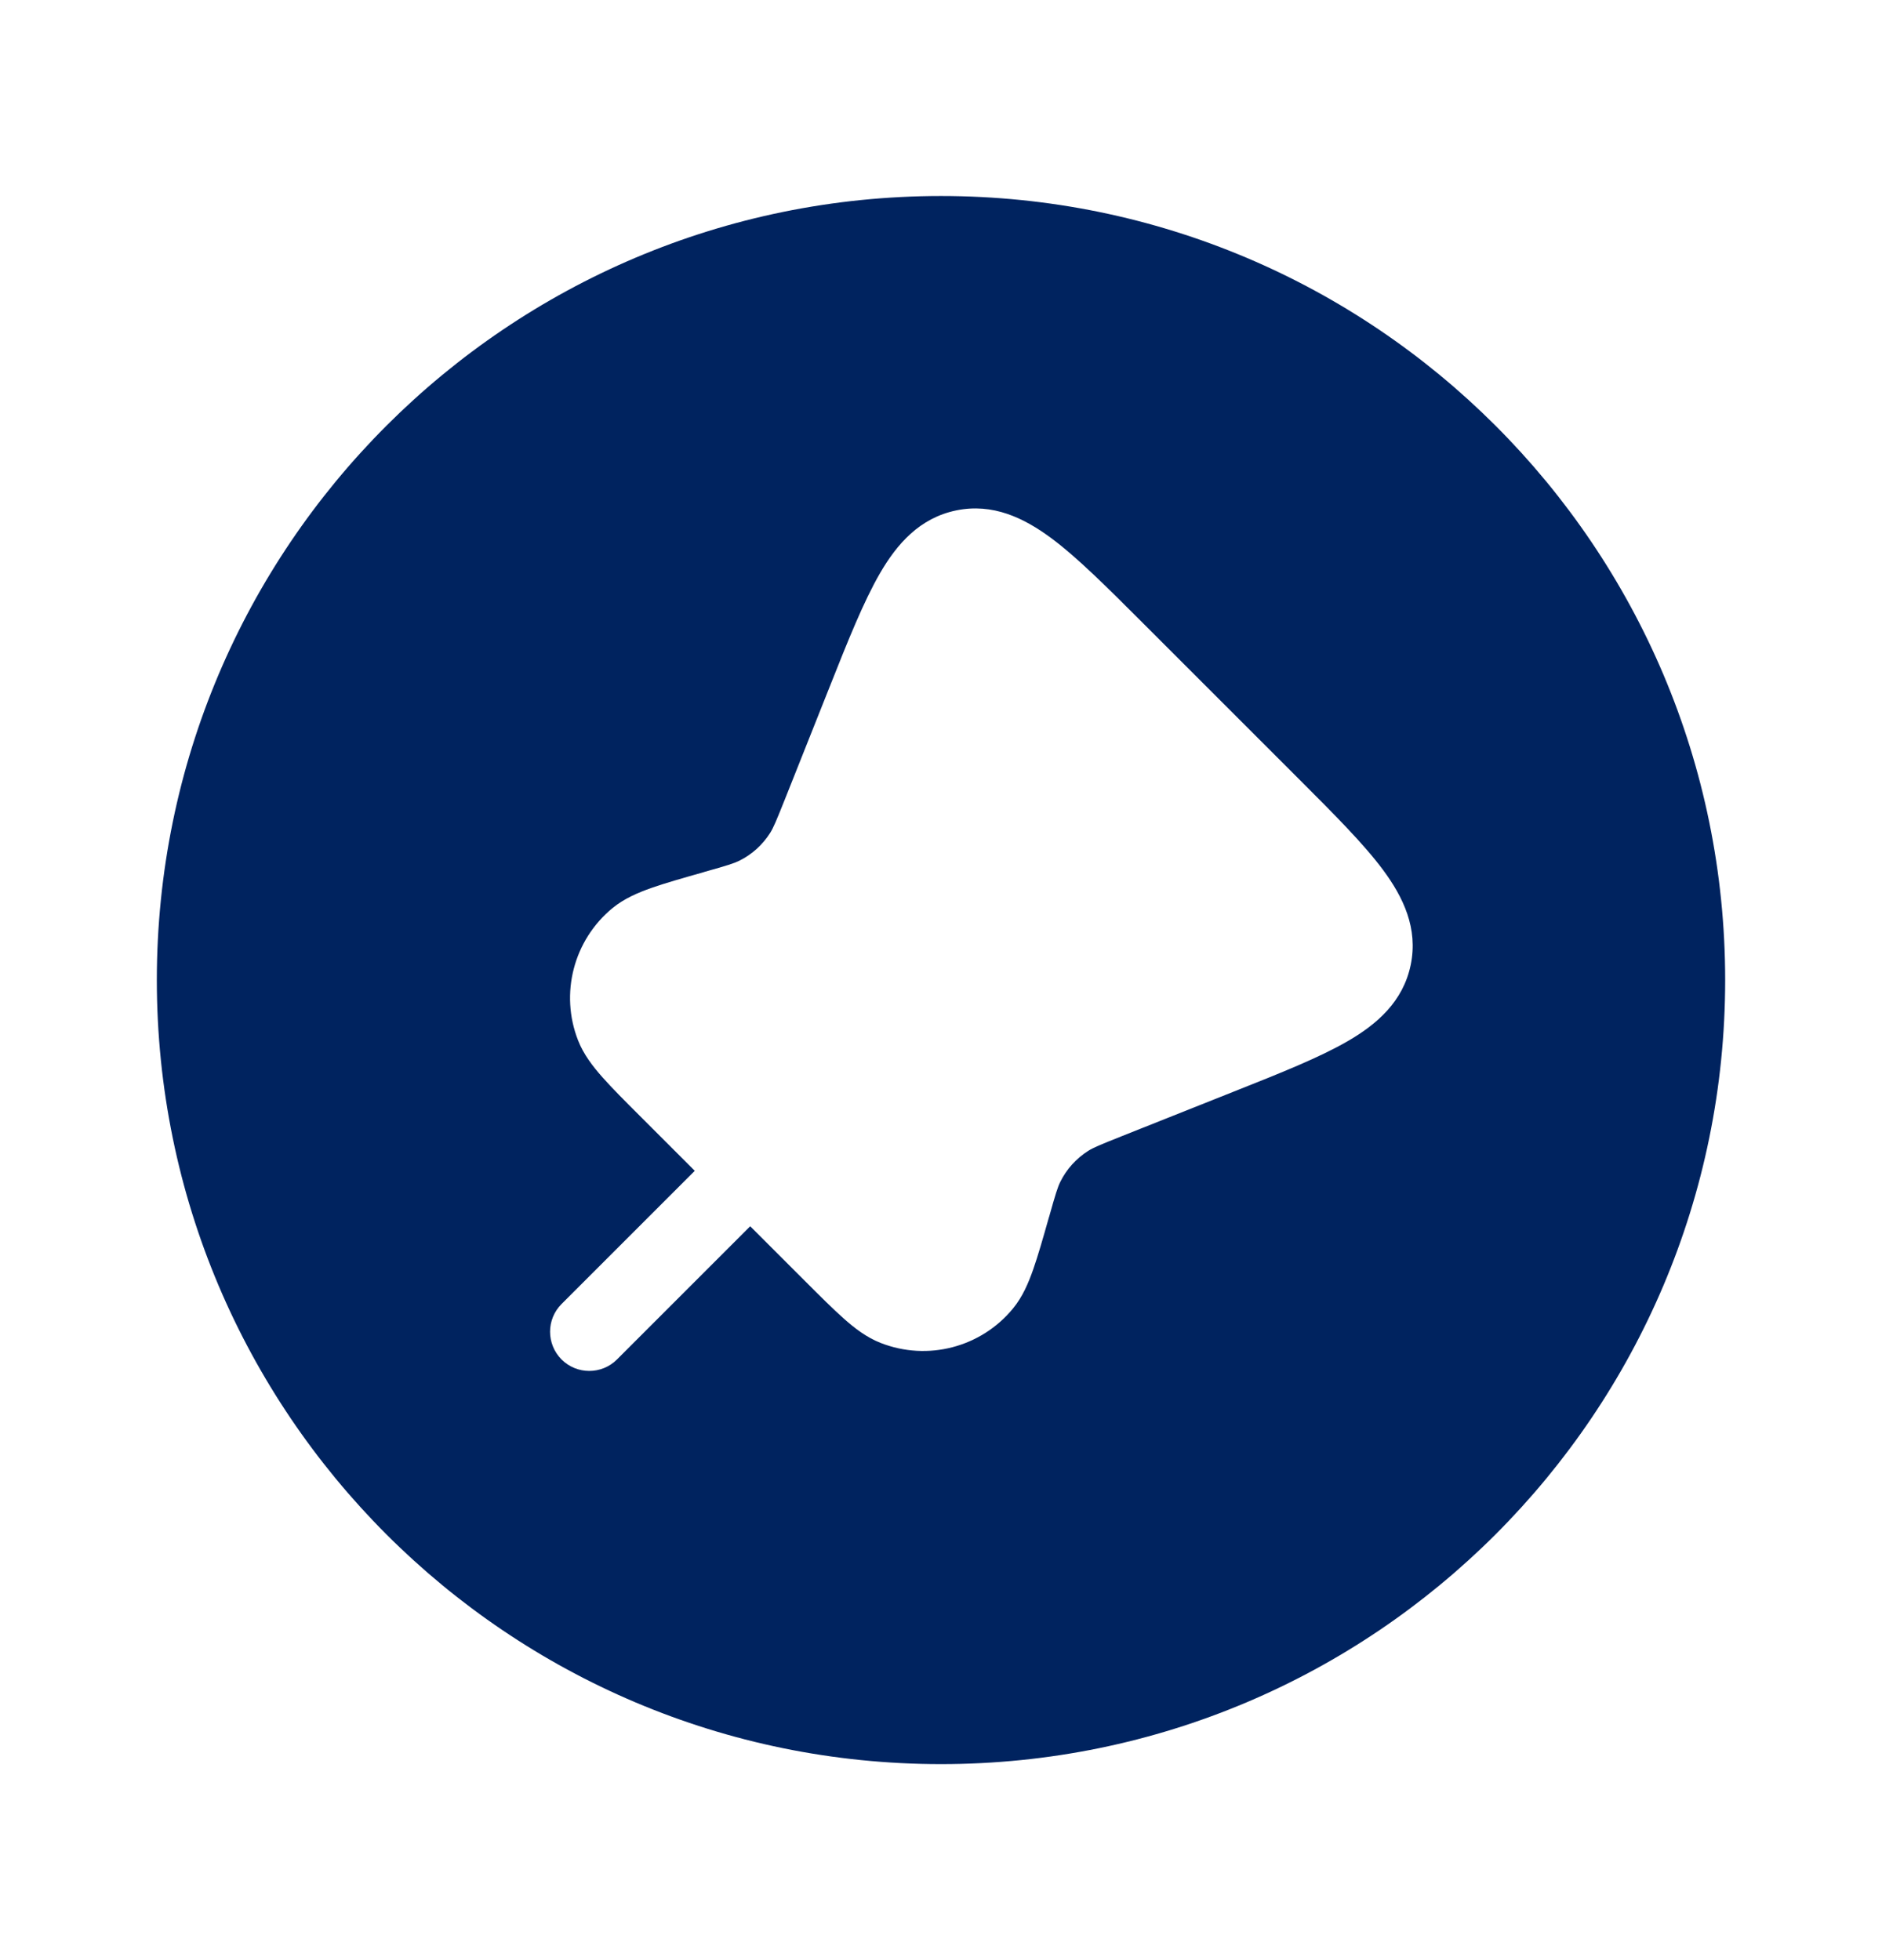
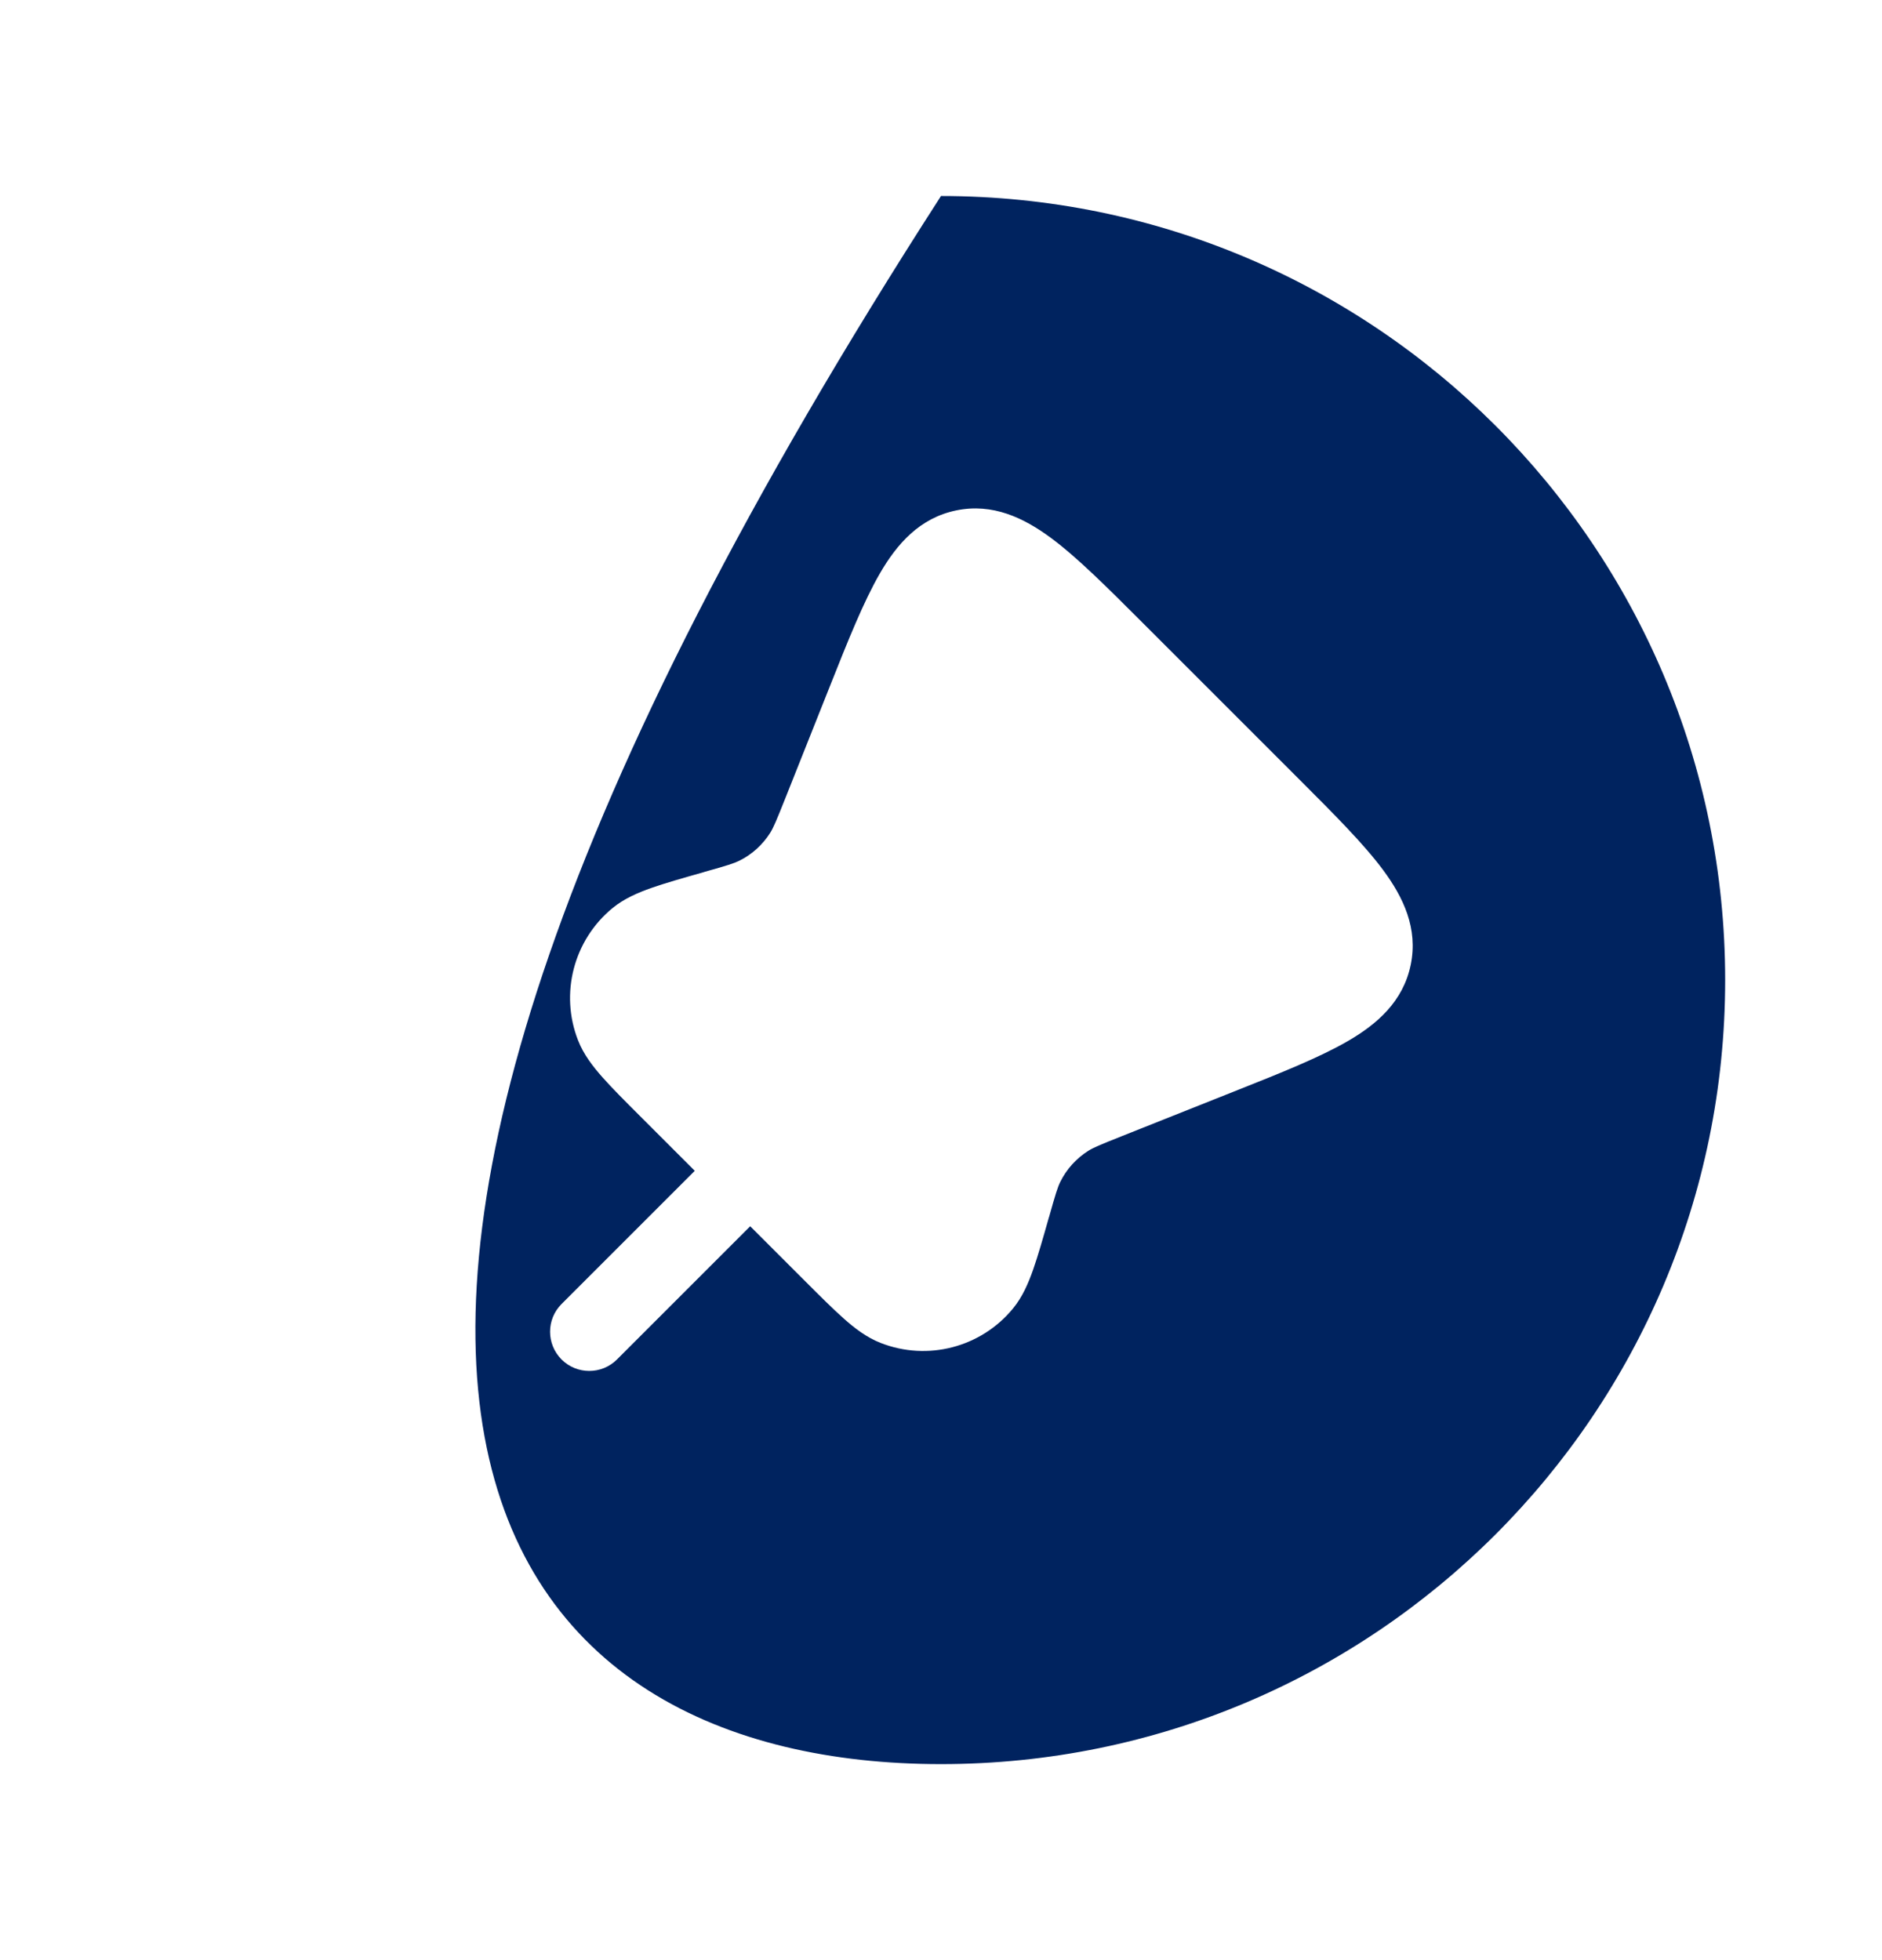
<svg xmlns="http://www.w3.org/2000/svg" width="24" height="25" viewBox="0 0 24 25" fill="none">
-   <path fill-rule="evenodd" clip-rule="evenodd" d="M12 22.5C17.523 22.5 22 18.023 22 12.5C22 6.977 17.523 2.5 12 2.5C6.477 2.5 2 6.977 2 12.5C2 18.023 6.477 22.5 12 22.5ZM16.558 9.93C17.011 10.383 17.39 10.762 17.637 11.095C17.895 11.443 18.086 11.84 17.99 12.306C17.894 12.772 17.562 13.062 17.187 13.279C16.828 13.487 16.33 13.686 15.735 13.922L14.303 14.492C14.024 14.603 13.944 14.637 13.878 14.678C13.725 14.775 13.601 14.912 13.521 15.074C13.487 15.144 13.461 15.227 13.38 15.515L13.375 15.53C13.3 15.795 13.237 16.016 13.176 16.19C13.115 16.364 13.04 16.541 12.918 16.689C12.51 17.186 11.828 17.363 11.23 17.128C11.051 17.058 10.899 16.941 10.761 16.818C10.623 16.696 10.461 16.534 10.266 16.339L9.567 15.64L7.868 17.339C7.673 17.534 7.356 17.534 7.161 17.339C6.966 17.143 6.966 16.827 7.161 16.632L8.86 14.933L8.161 14.234C7.966 14.039 7.804 13.877 7.682 13.739C7.56 13.601 7.442 13.449 7.372 13.27C7.137 12.672 7.315 11.99 7.811 11.582C7.96 11.46 8.136 11.385 8.31 11.324C8.484 11.263 8.705 11.2 8.97 11.125L8.985 11.12C9.273 11.039 9.356 11.013 9.426 10.979C9.589 10.899 9.725 10.775 9.822 10.622C9.863 10.556 9.897 10.476 10.008 10.198L10.578 8.765C10.814 8.17 11.013 7.672 11.221 7.313C11.438 6.938 11.728 6.606 12.194 6.51C12.66 6.414 13.057 6.605 13.405 6.863C13.738 7.11 14.117 7.489 14.57 7.942L16.558 9.93Z" fill="#00235F" />
+   <path fill-rule="evenodd" clip-rule="evenodd" d="M12 22.5C17.523 22.5 22 18.023 22 12.5C22 6.977 17.523 2.5 12 2.5C2 18.023 6.477 22.5 12 22.5ZM16.558 9.93C17.011 10.383 17.39 10.762 17.637 11.095C17.895 11.443 18.086 11.84 17.99 12.306C17.894 12.772 17.562 13.062 17.187 13.279C16.828 13.487 16.33 13.686 15.735 13.922L14.303 14.492C14.024 14.603 13.944 14.637 13.878 14.678C13.725 14.775 13.601 14.912 13.521 15.074C13.487 15.144 13.461 15.227 13.38 15.515L13.375 15.53C13.3 15.795 13.237 16.016 13.176 16.19C13.115 16.364 13.04 16.541 12.918 16.689C12.51 17.186 11.828 17.363 11.23 17.128C11.051 17.058 10.899 16.941 10.761 16.818C10.623 16.696 10.461 16.534 10.266 16.339L9.567 15.64L7.868 17.339C7.673 17.534 7.356 17.534 7.161 17.339C6.966 17.143 6.966 16.827 7.161 16.632L8.86 14.933L8.161 14.234C7.966 14.039 7.804 13.877 7.682 13.739C7.56 13.601 7.442 13.449 7.372 13.27C7.137 12.672 7.315 11.99 7.811 11.582C7.96 11.46 8.136 11.385 8.31 11.324C8.484 11.263 8.705 11.2 8.97 11.125L8.985 11.12C9.273 11.039 9.356 11.013 9.426 10.979C9.589 10.899 9.725 10.775 9.822 10.622C9.863 10.556 9.897 10.476 10.008 10.198L10.578 8.765C10.814 8.17 11.013 7.672 11.221 7.313C11.438 6.938 11.728 6.606 12.194 6.51C12.66 6.414 13.057 6.605 13.405 6.863C13.738 7.11 14.117 7.489 14.57 7.942L16.558 9.93Z" fill="#00235F" />
</svg>